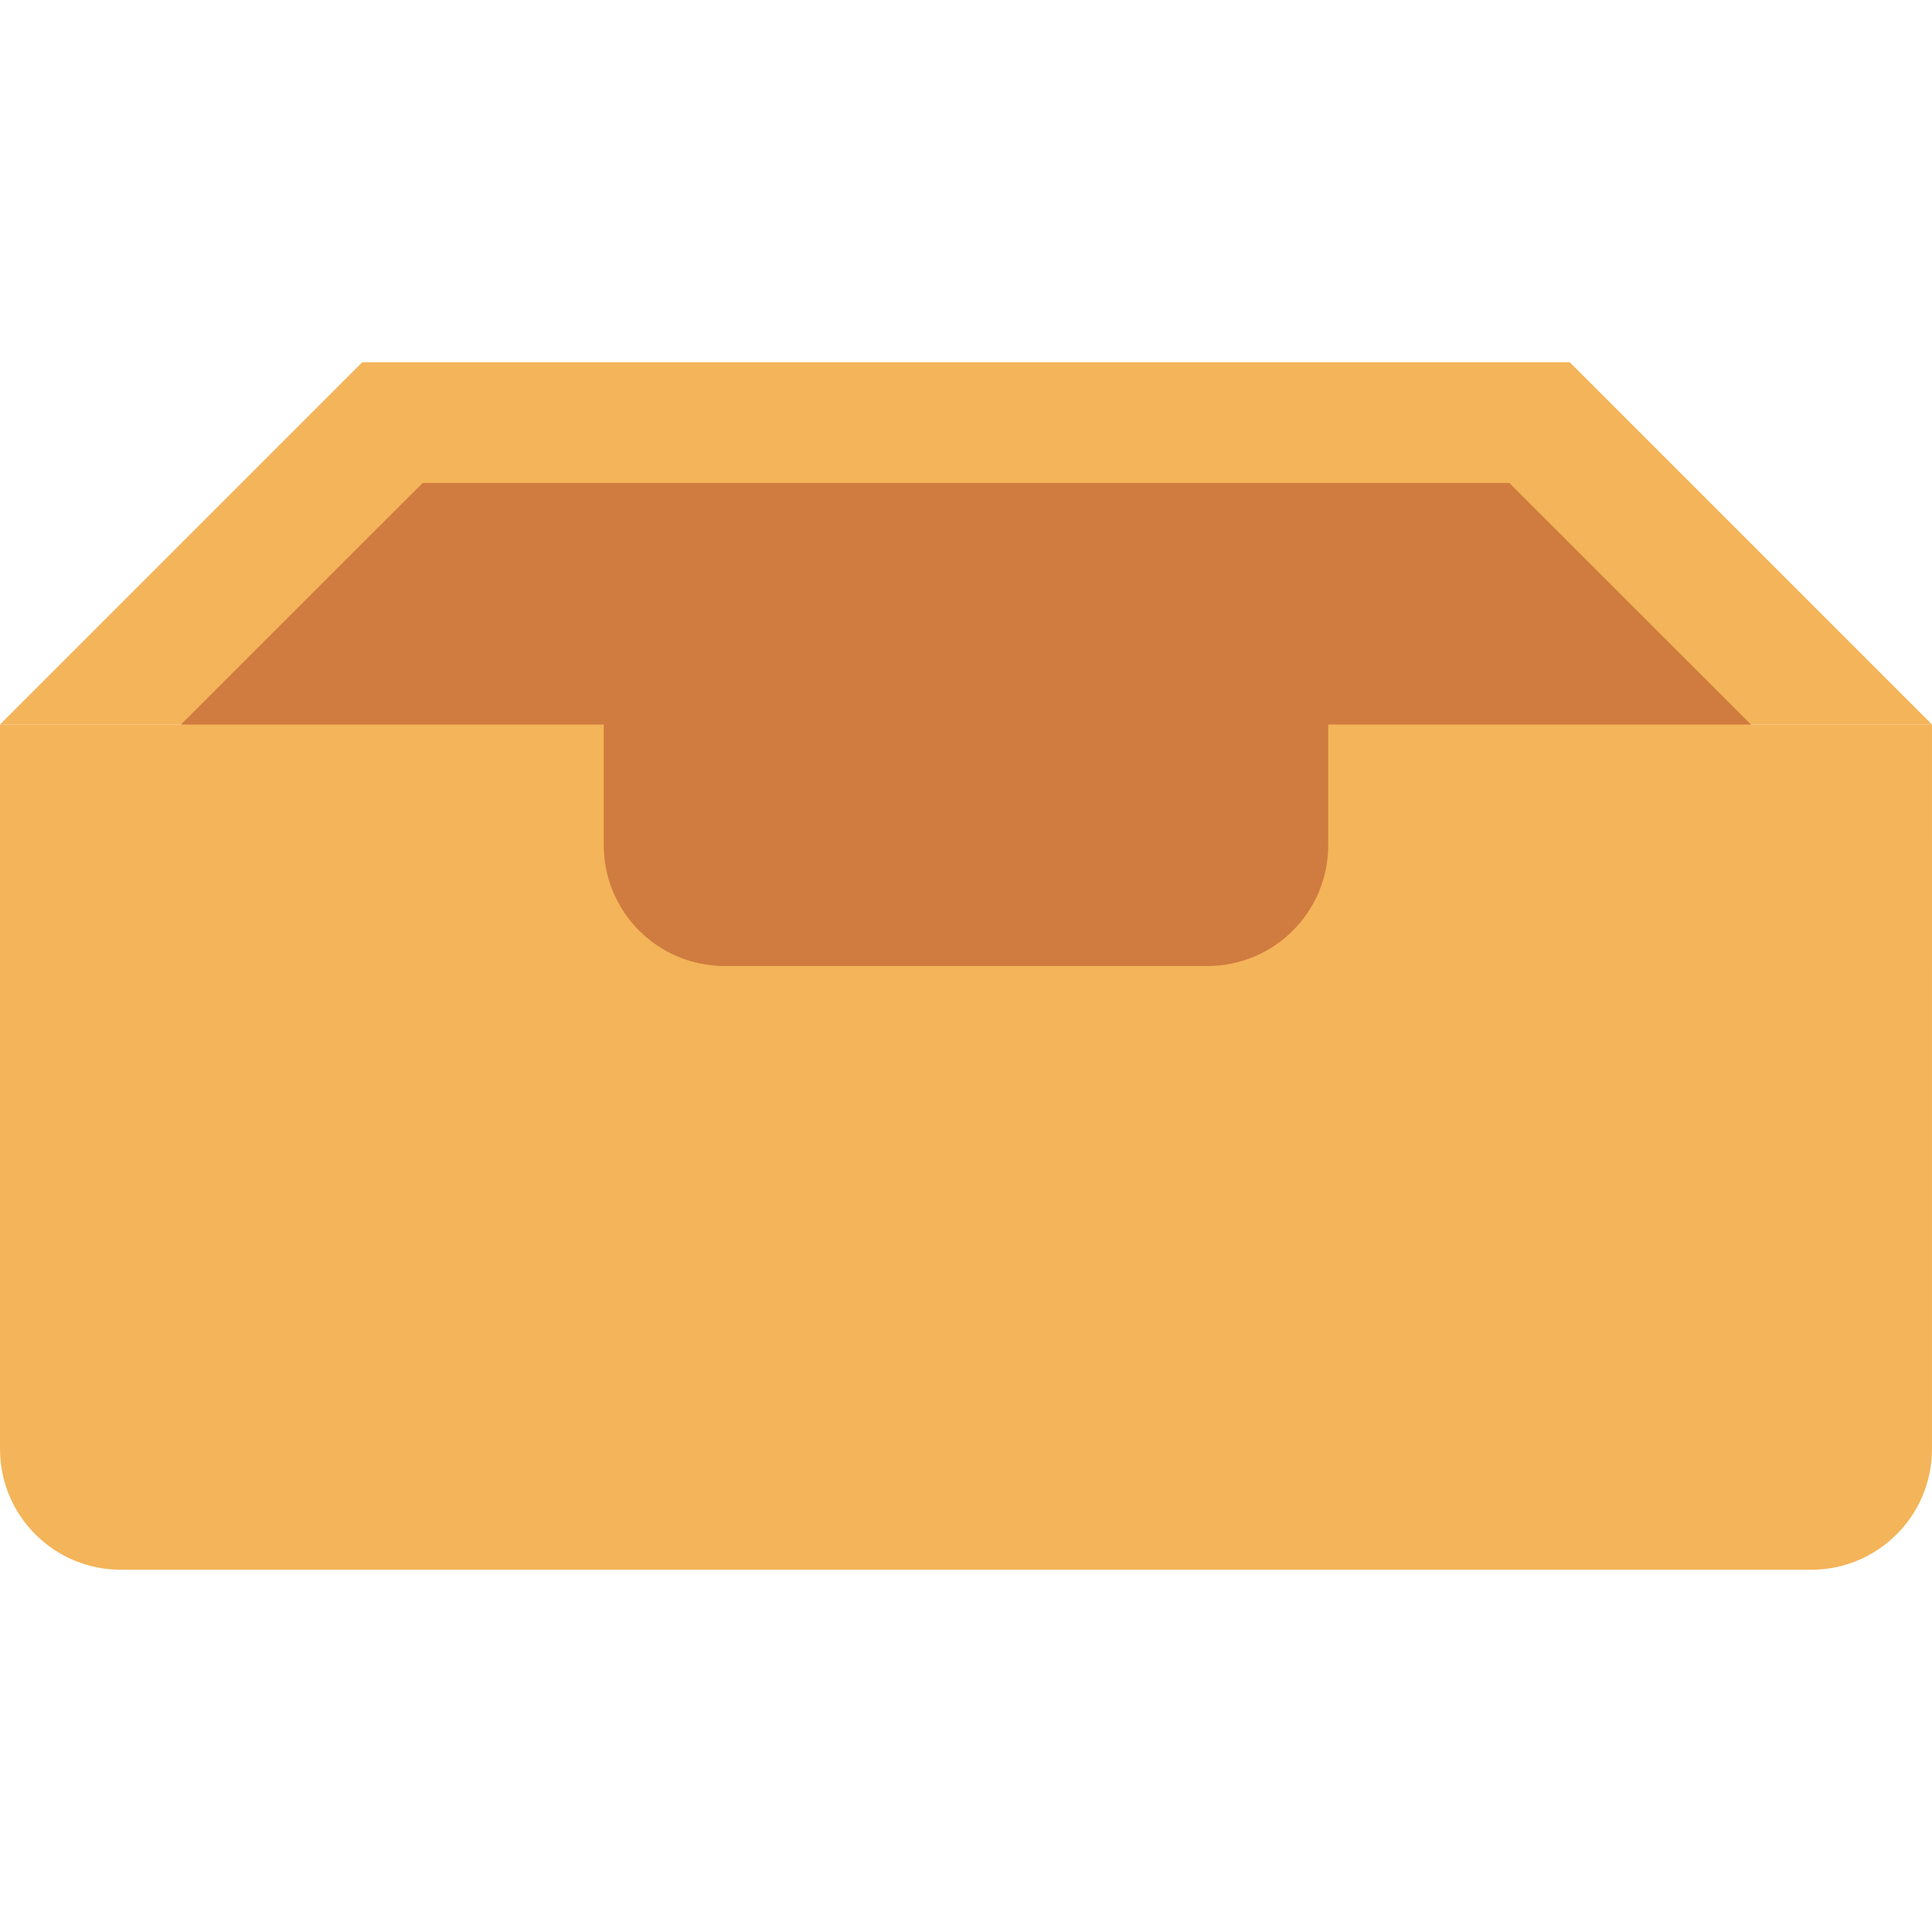
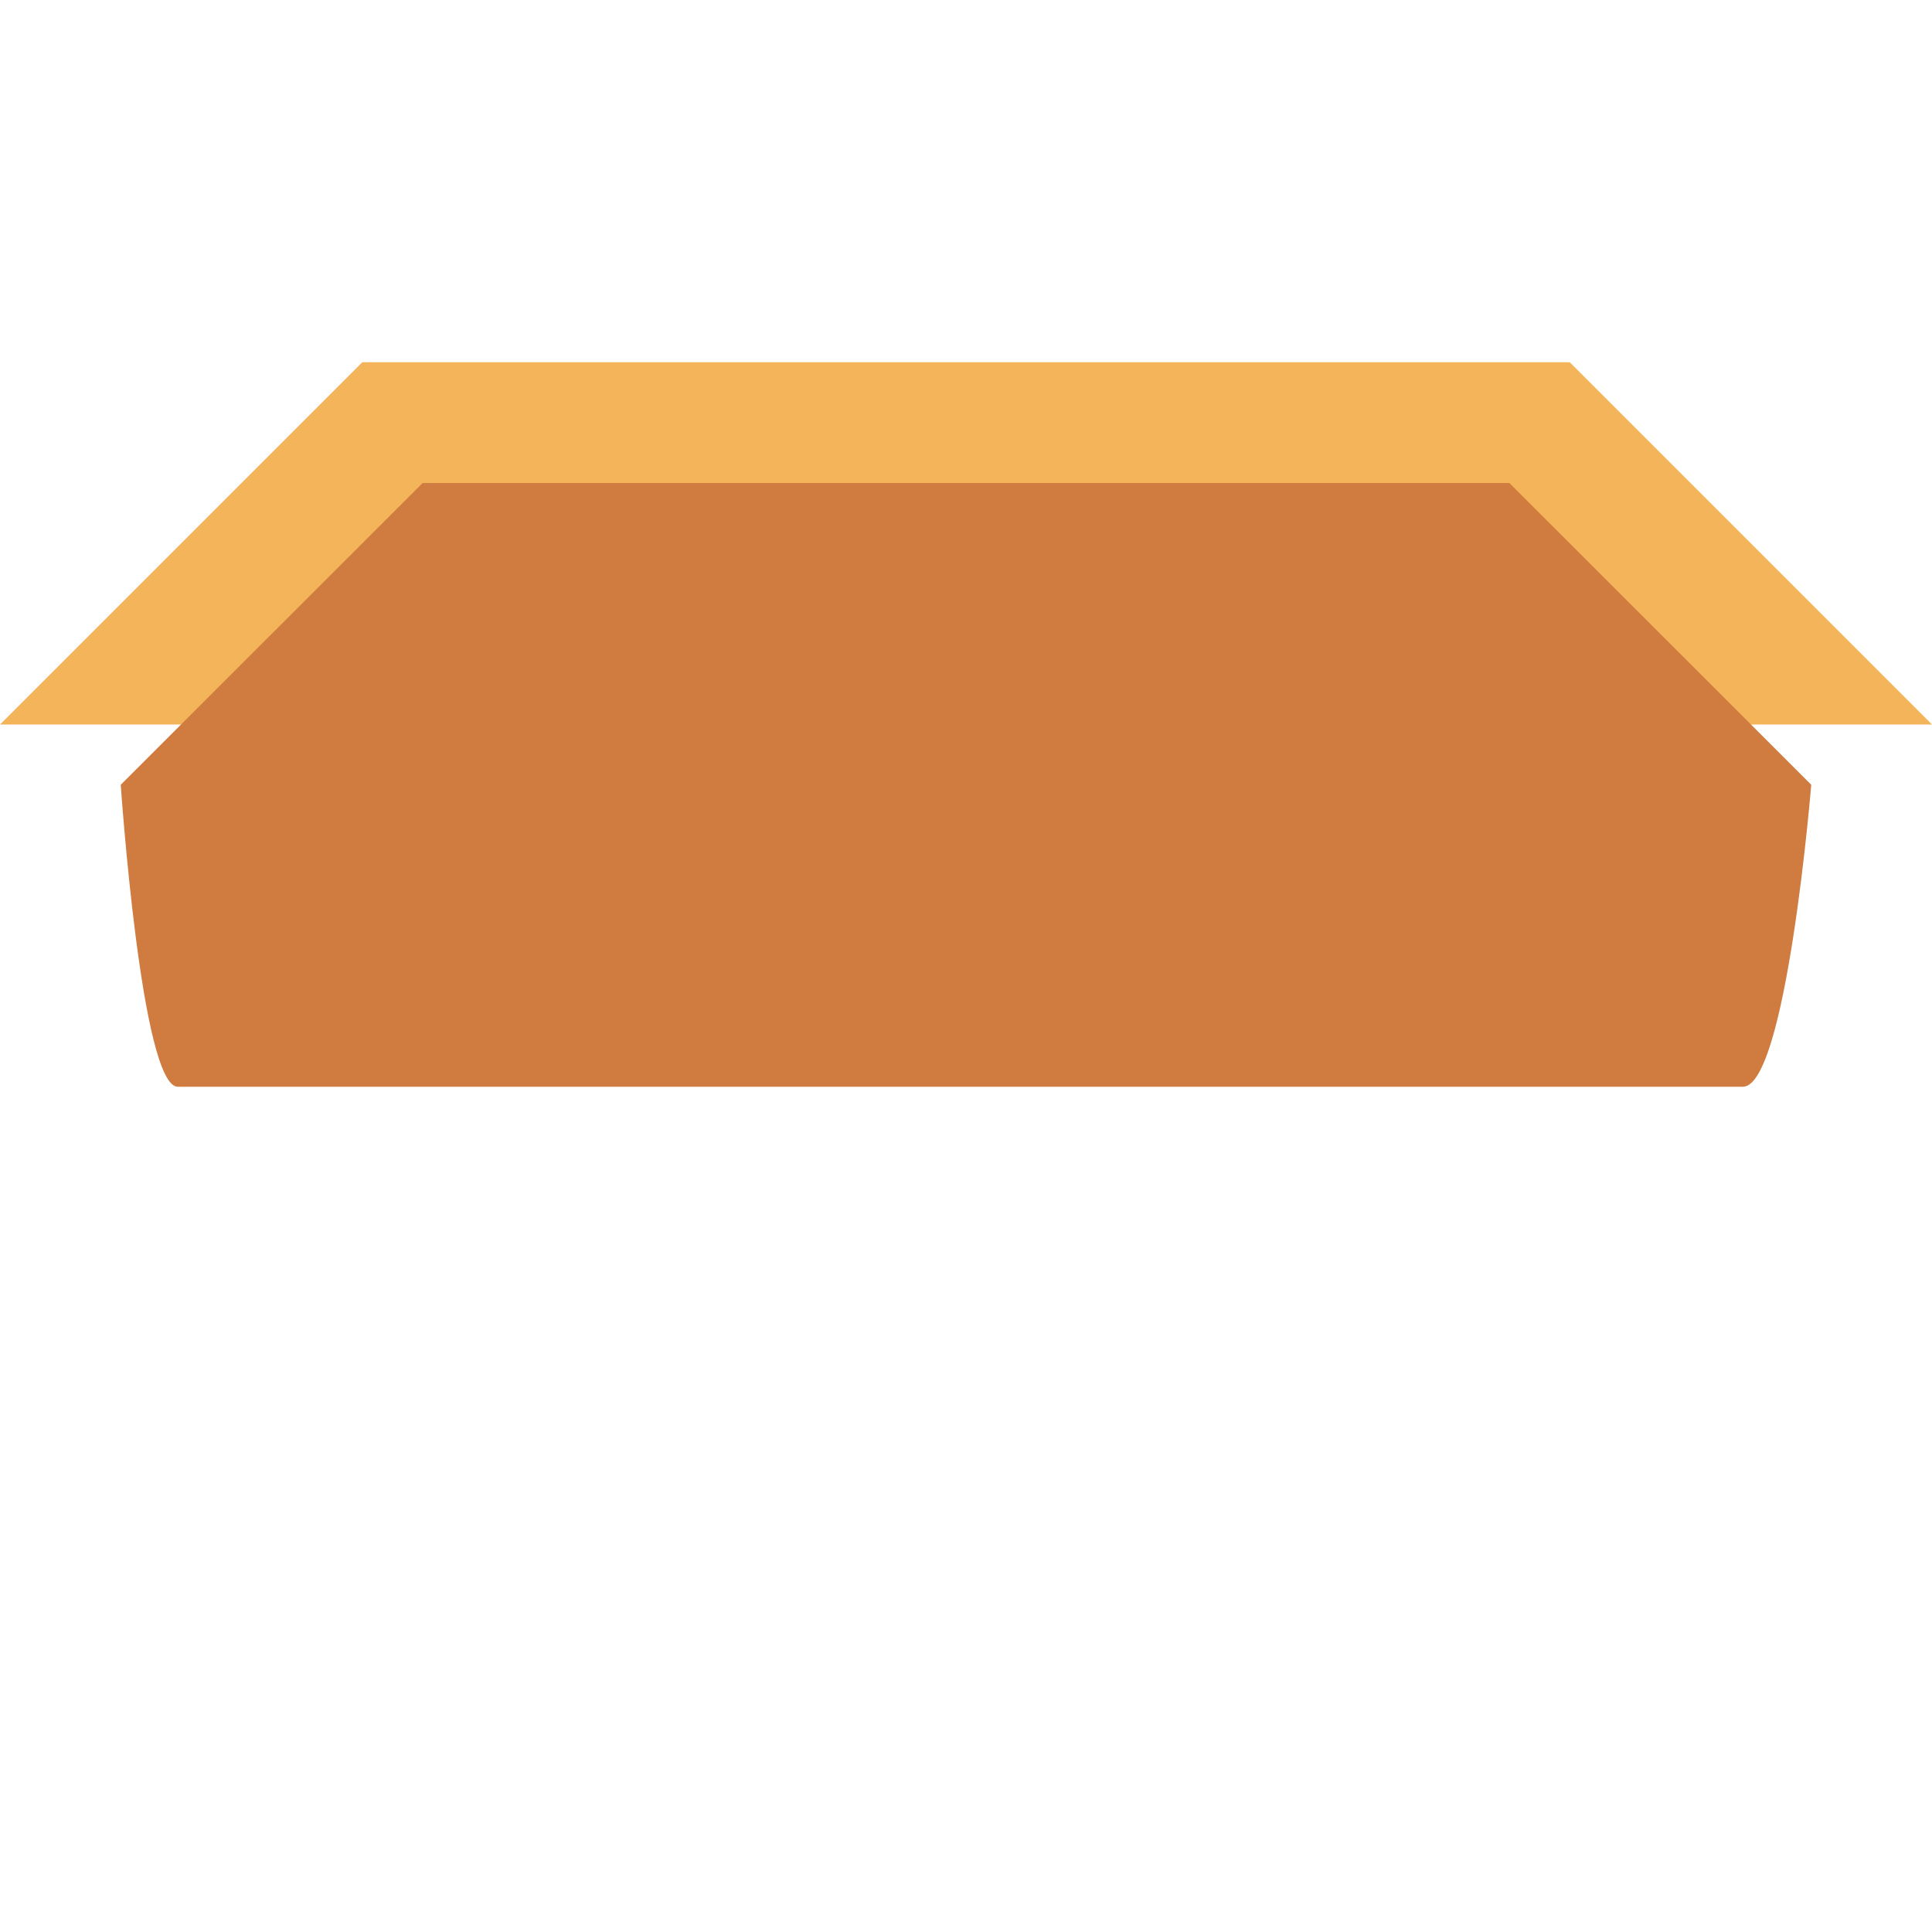
<svg xmlns="http://www.w3.org/2000/svg" height="800px" width="800px" version="1.1" id="Layer_1" viewBox="0 0 309.268 309.268" xml:space="preserve">
  <g>
    <path style="fill:#F4B459;" d="M57.988,57.989H251.28l57.988,57.988H0L57.988,57.989z" />
    <path style="fill:#D07C40;" d="M67.652,77.318h173.963l48.323,48.304c0,0-3.962,48.342-10.95,48.342H28.462   c-5.847,0-9.133-48.342-9.133-48.342L67.652,77.318z" />
-     <path style="fill:#F4B459;" d="M212.621,115.976v19.31c0,10.689-8.659,19.349-19.329,19.349h-77.317   c-10.67,0-19.329-8.659-19.329-19.349v-19.31H0v115.975c0,10.67,8.659,19.329,19.329,19.329h270.609   c10.67,0,19.329-8.659,19.329-19.329V115.976H212.621z" />
  </g>
</svg>